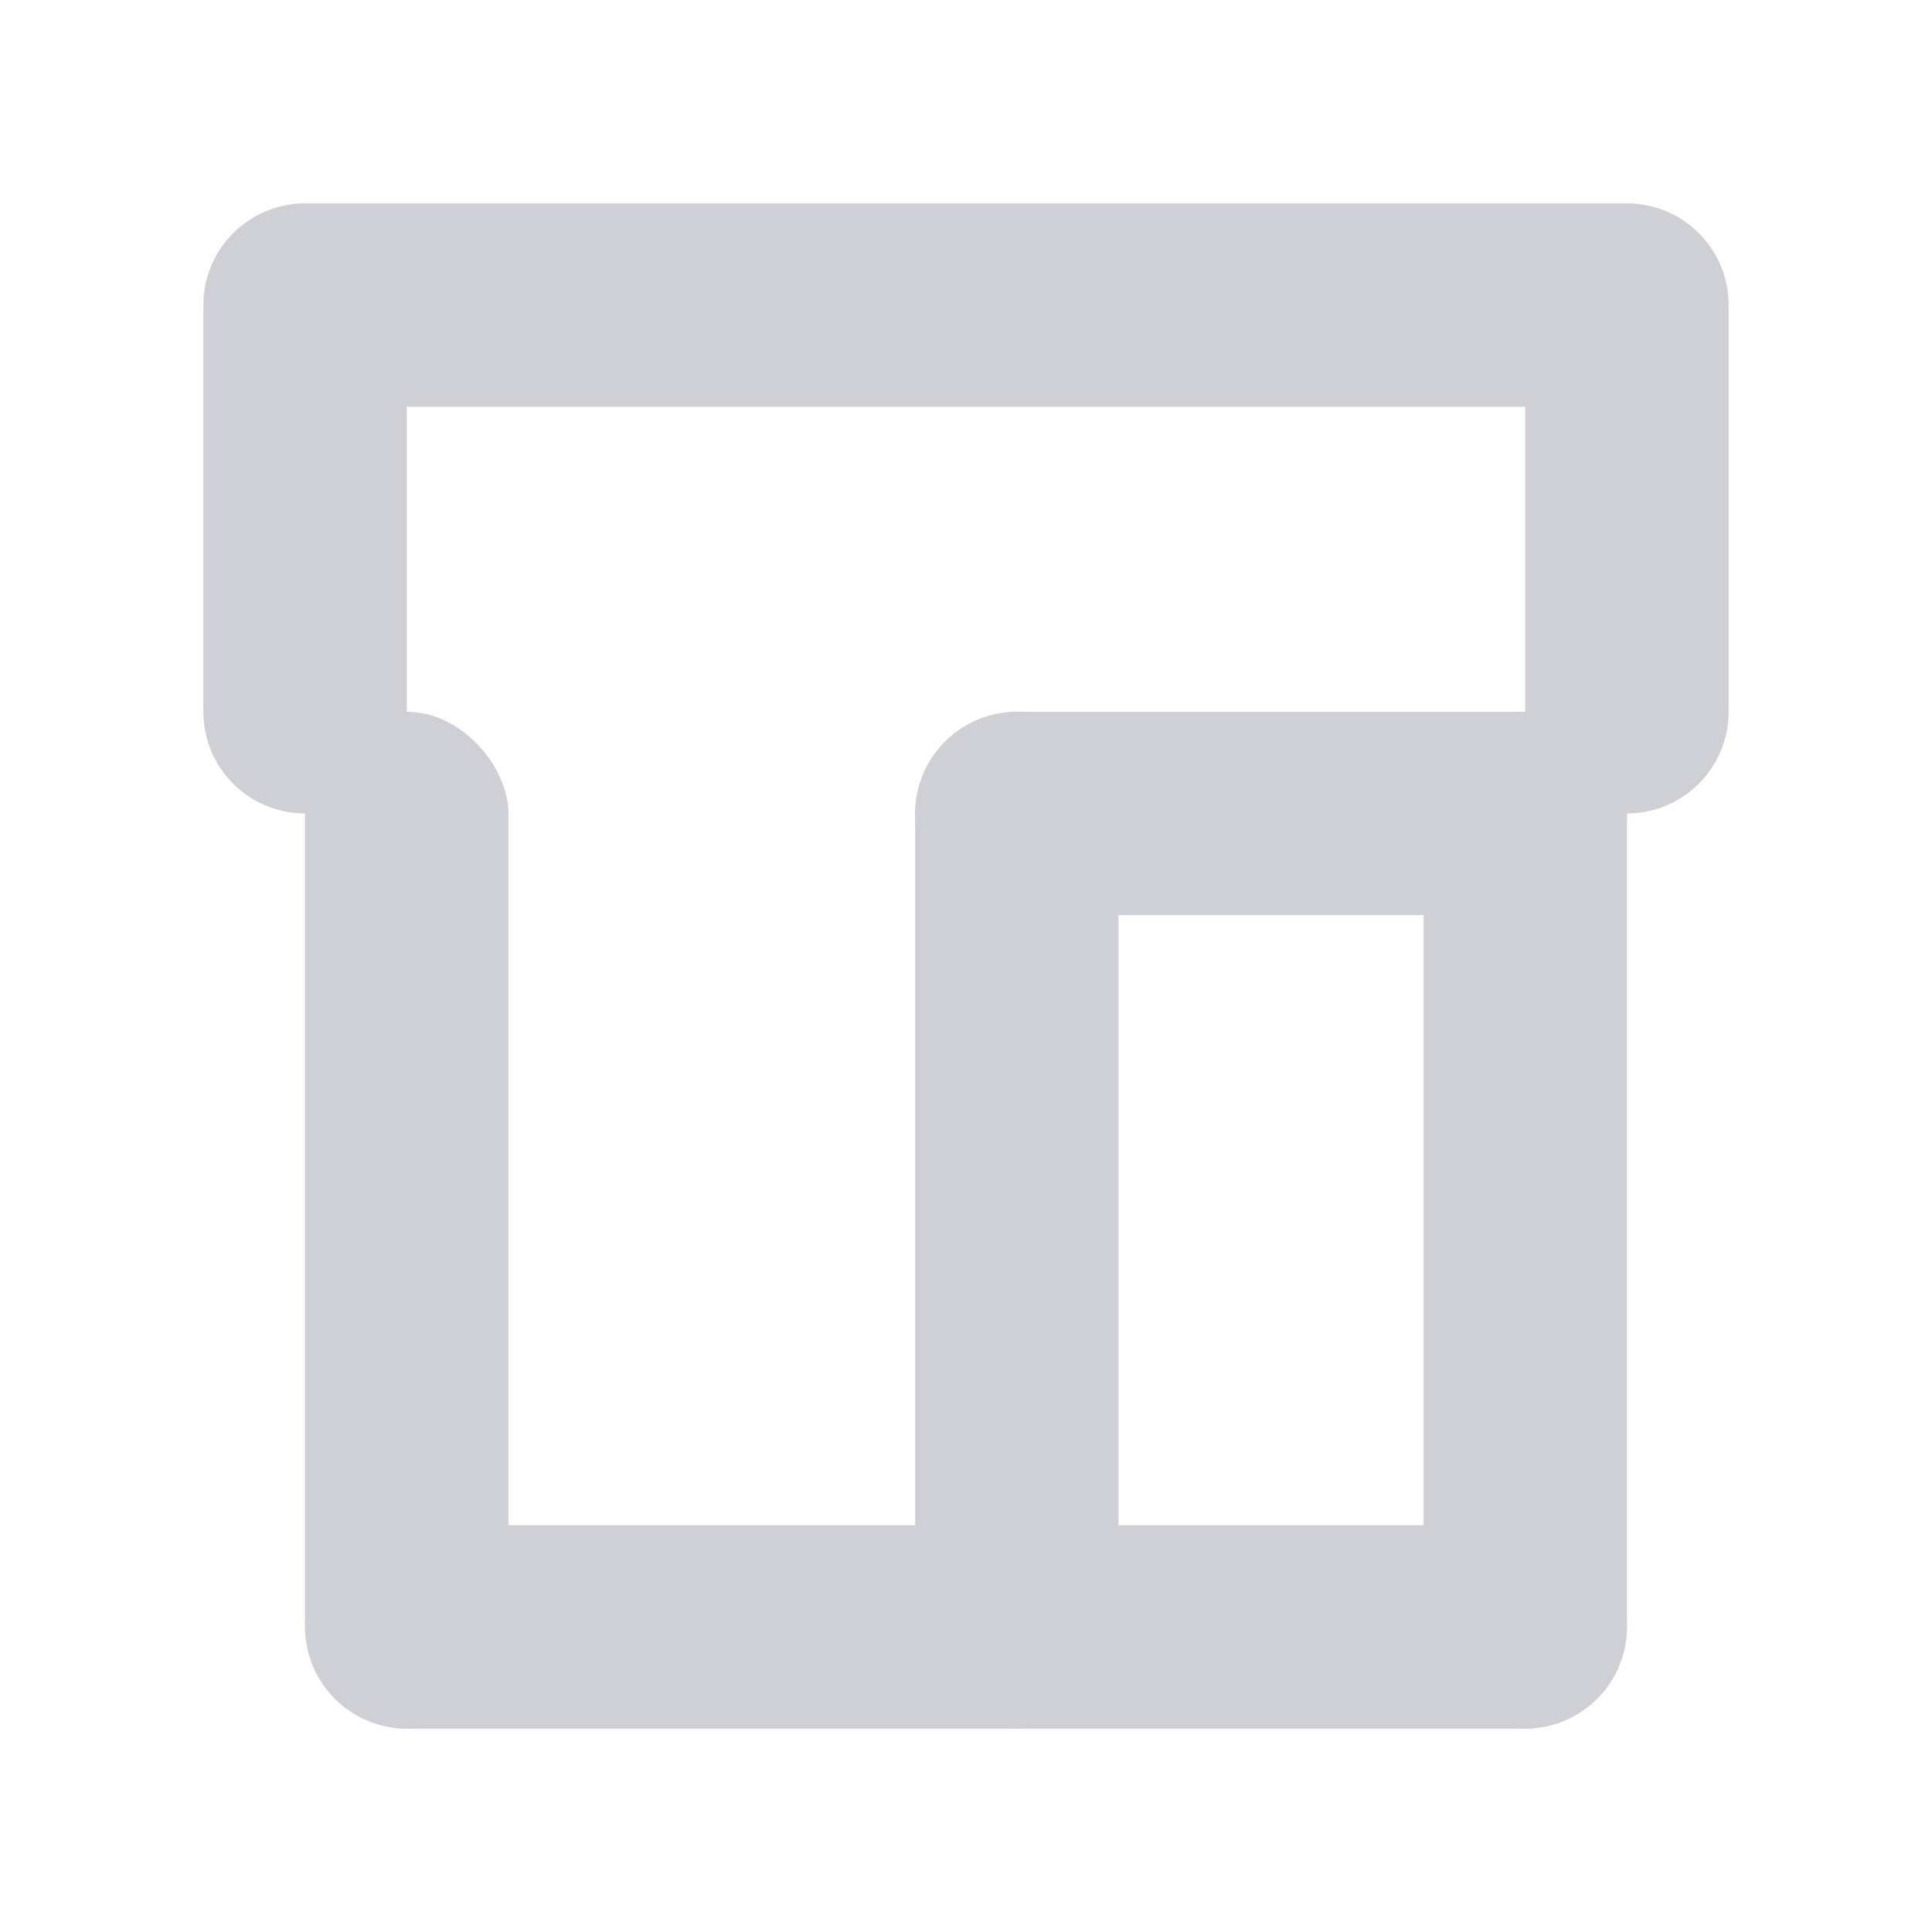
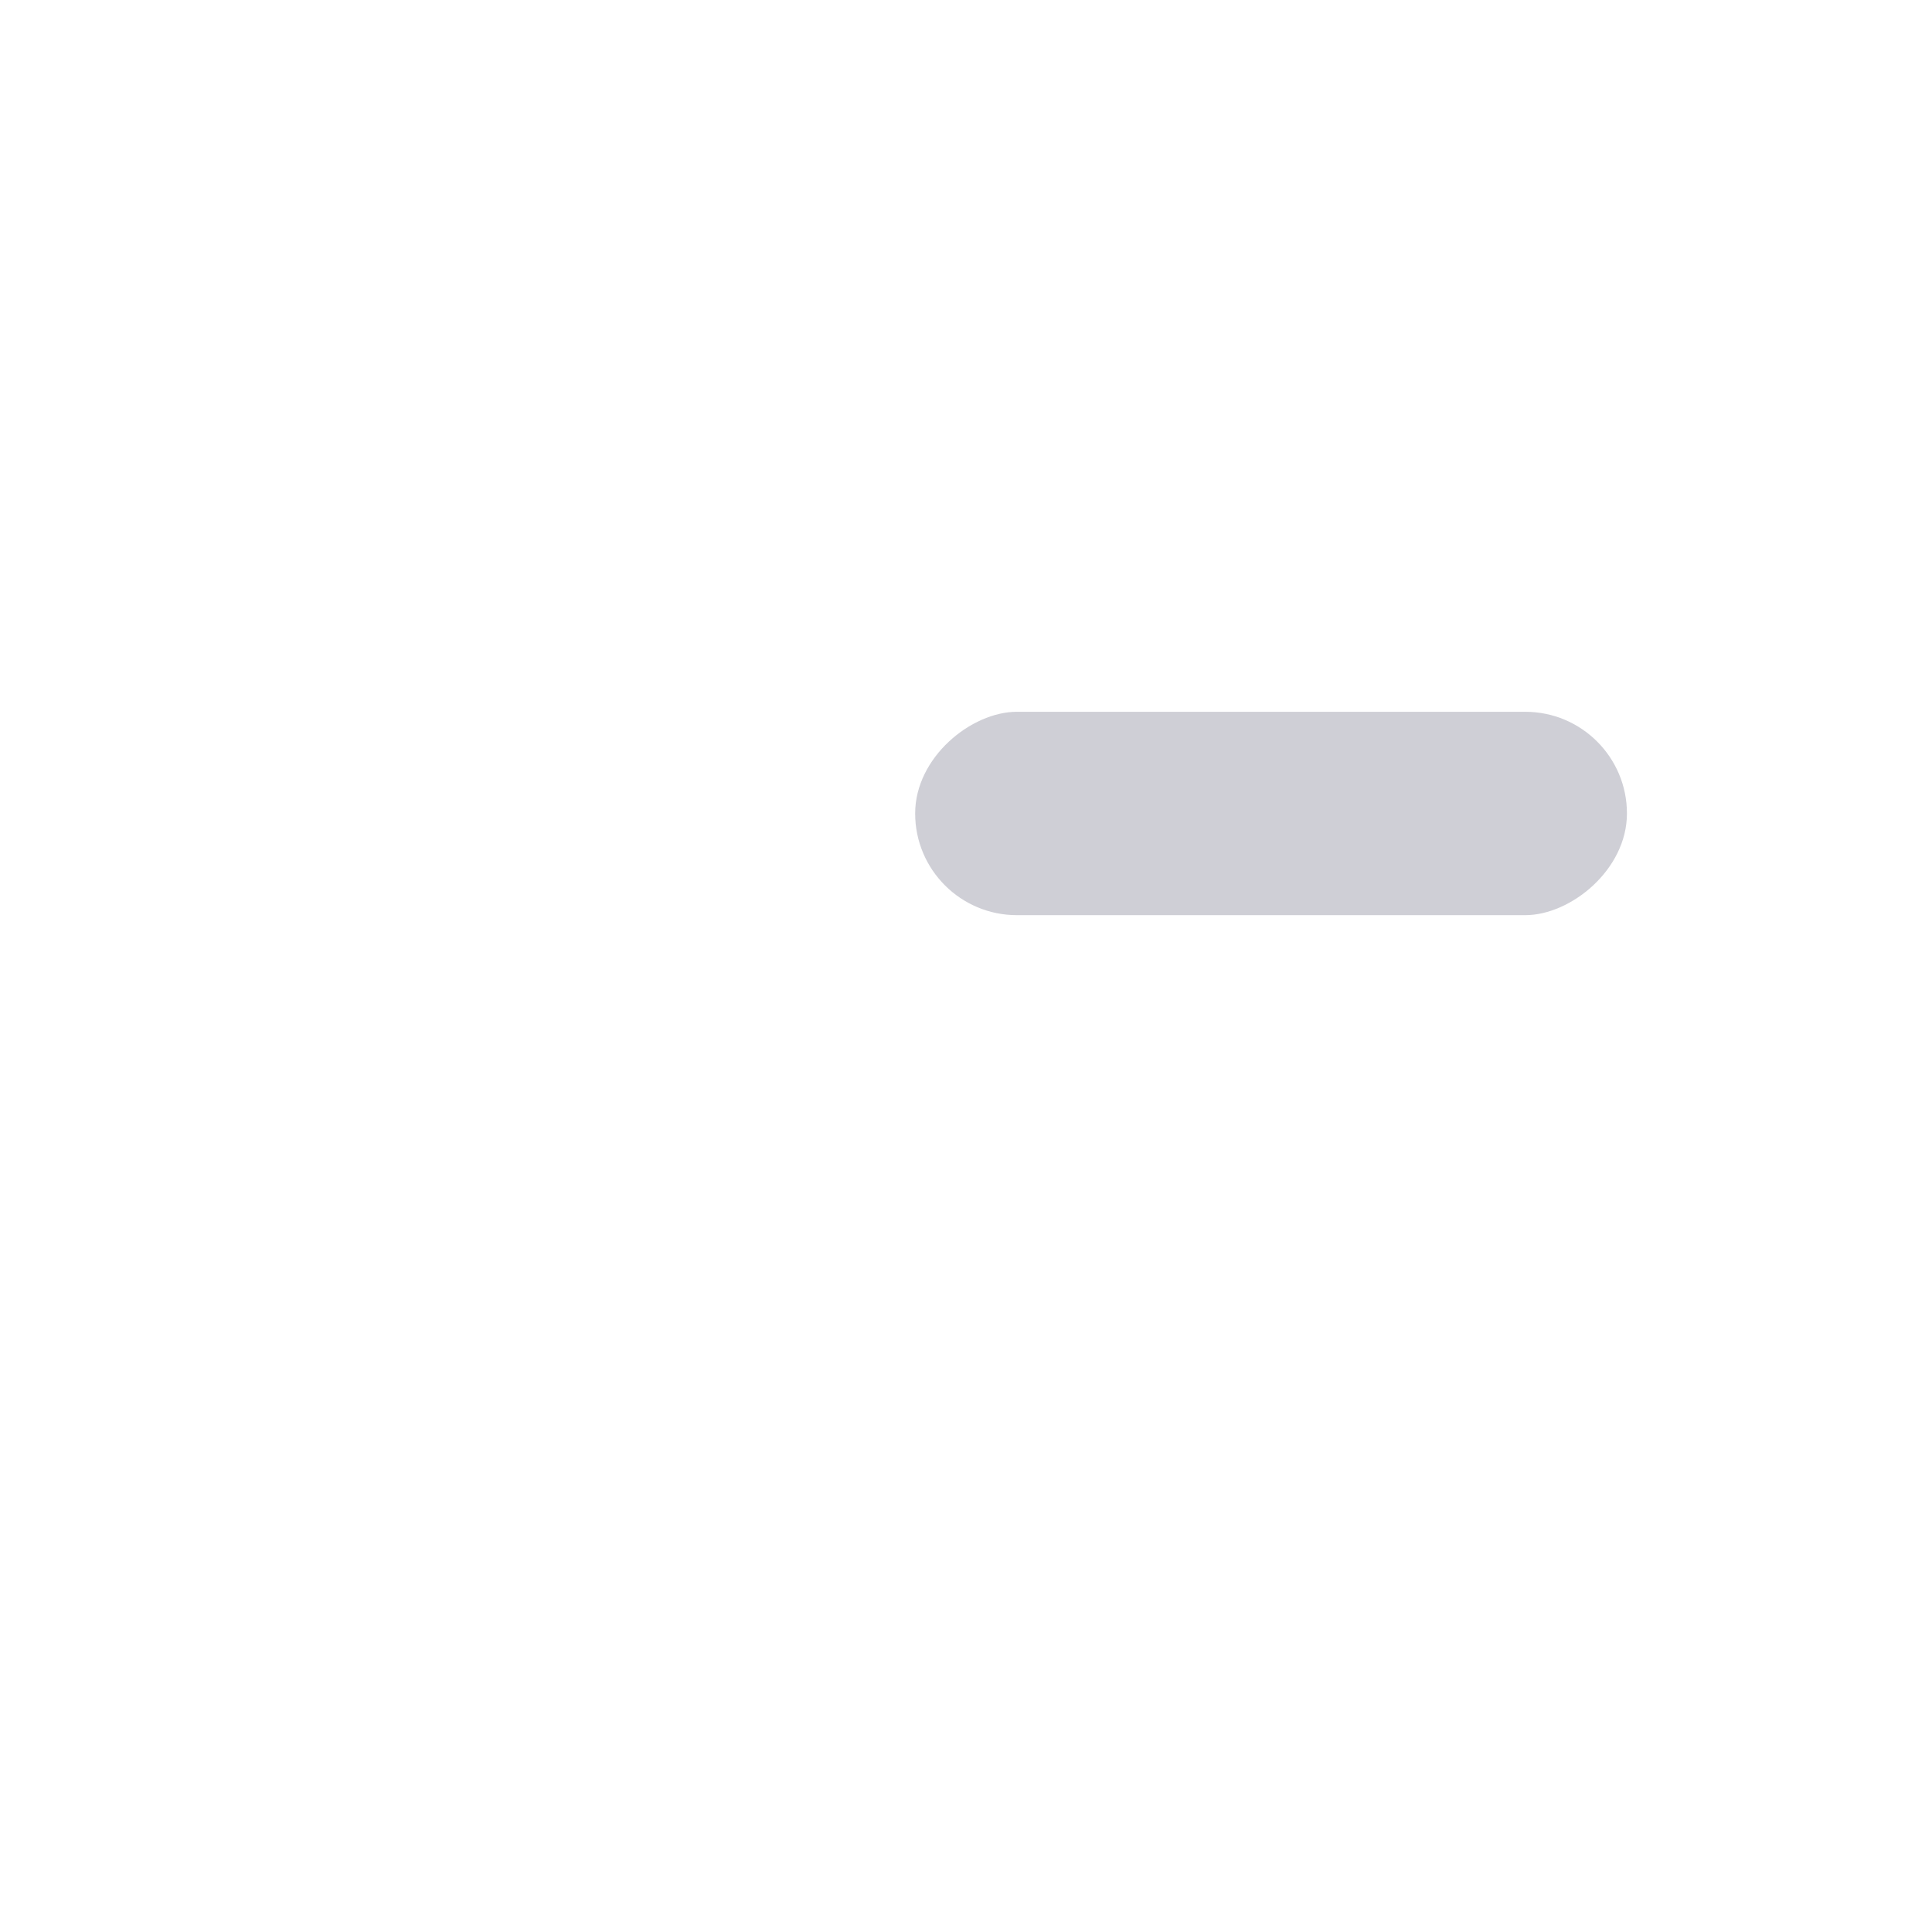
<svg xmlns="http://www.w3.org/2000/svg" width="19" height="19" viewBox="0 0 19 19" fill="none">
-   <path fill-rule="evenodd" clip-rule="evenodd" d="M3 2C2.448 2 2 2.448 2 3V7C2 7.552 2.448 8 3 8H4V4H15V8H16C16.552 8 17 7.552 17 7V3C17 2.448 16.552 2 16 2H3Z" fill="#CFCFD6" />
-   <rect x="3" y="7" width="2" height="10" rx="1" fill="#CFCFD6" />
-   <rect x="16" y="15" width="2" height="13" rx="1" transform="rotate(90 16 15)" fill="#CFCFD6" />
-   <rect x="14" y="7" width="2" height="10" rx="1" fill="#CFCFD6" />
-   <rect x="9" y="7" width="2" height="10" rx="1" fill="#CFCFD6" />
  <rect x="16" y="7" width="2" height="7" rx="1" transform="rotate(90 16 7)" fill="#CFCFD6" />
</svg>